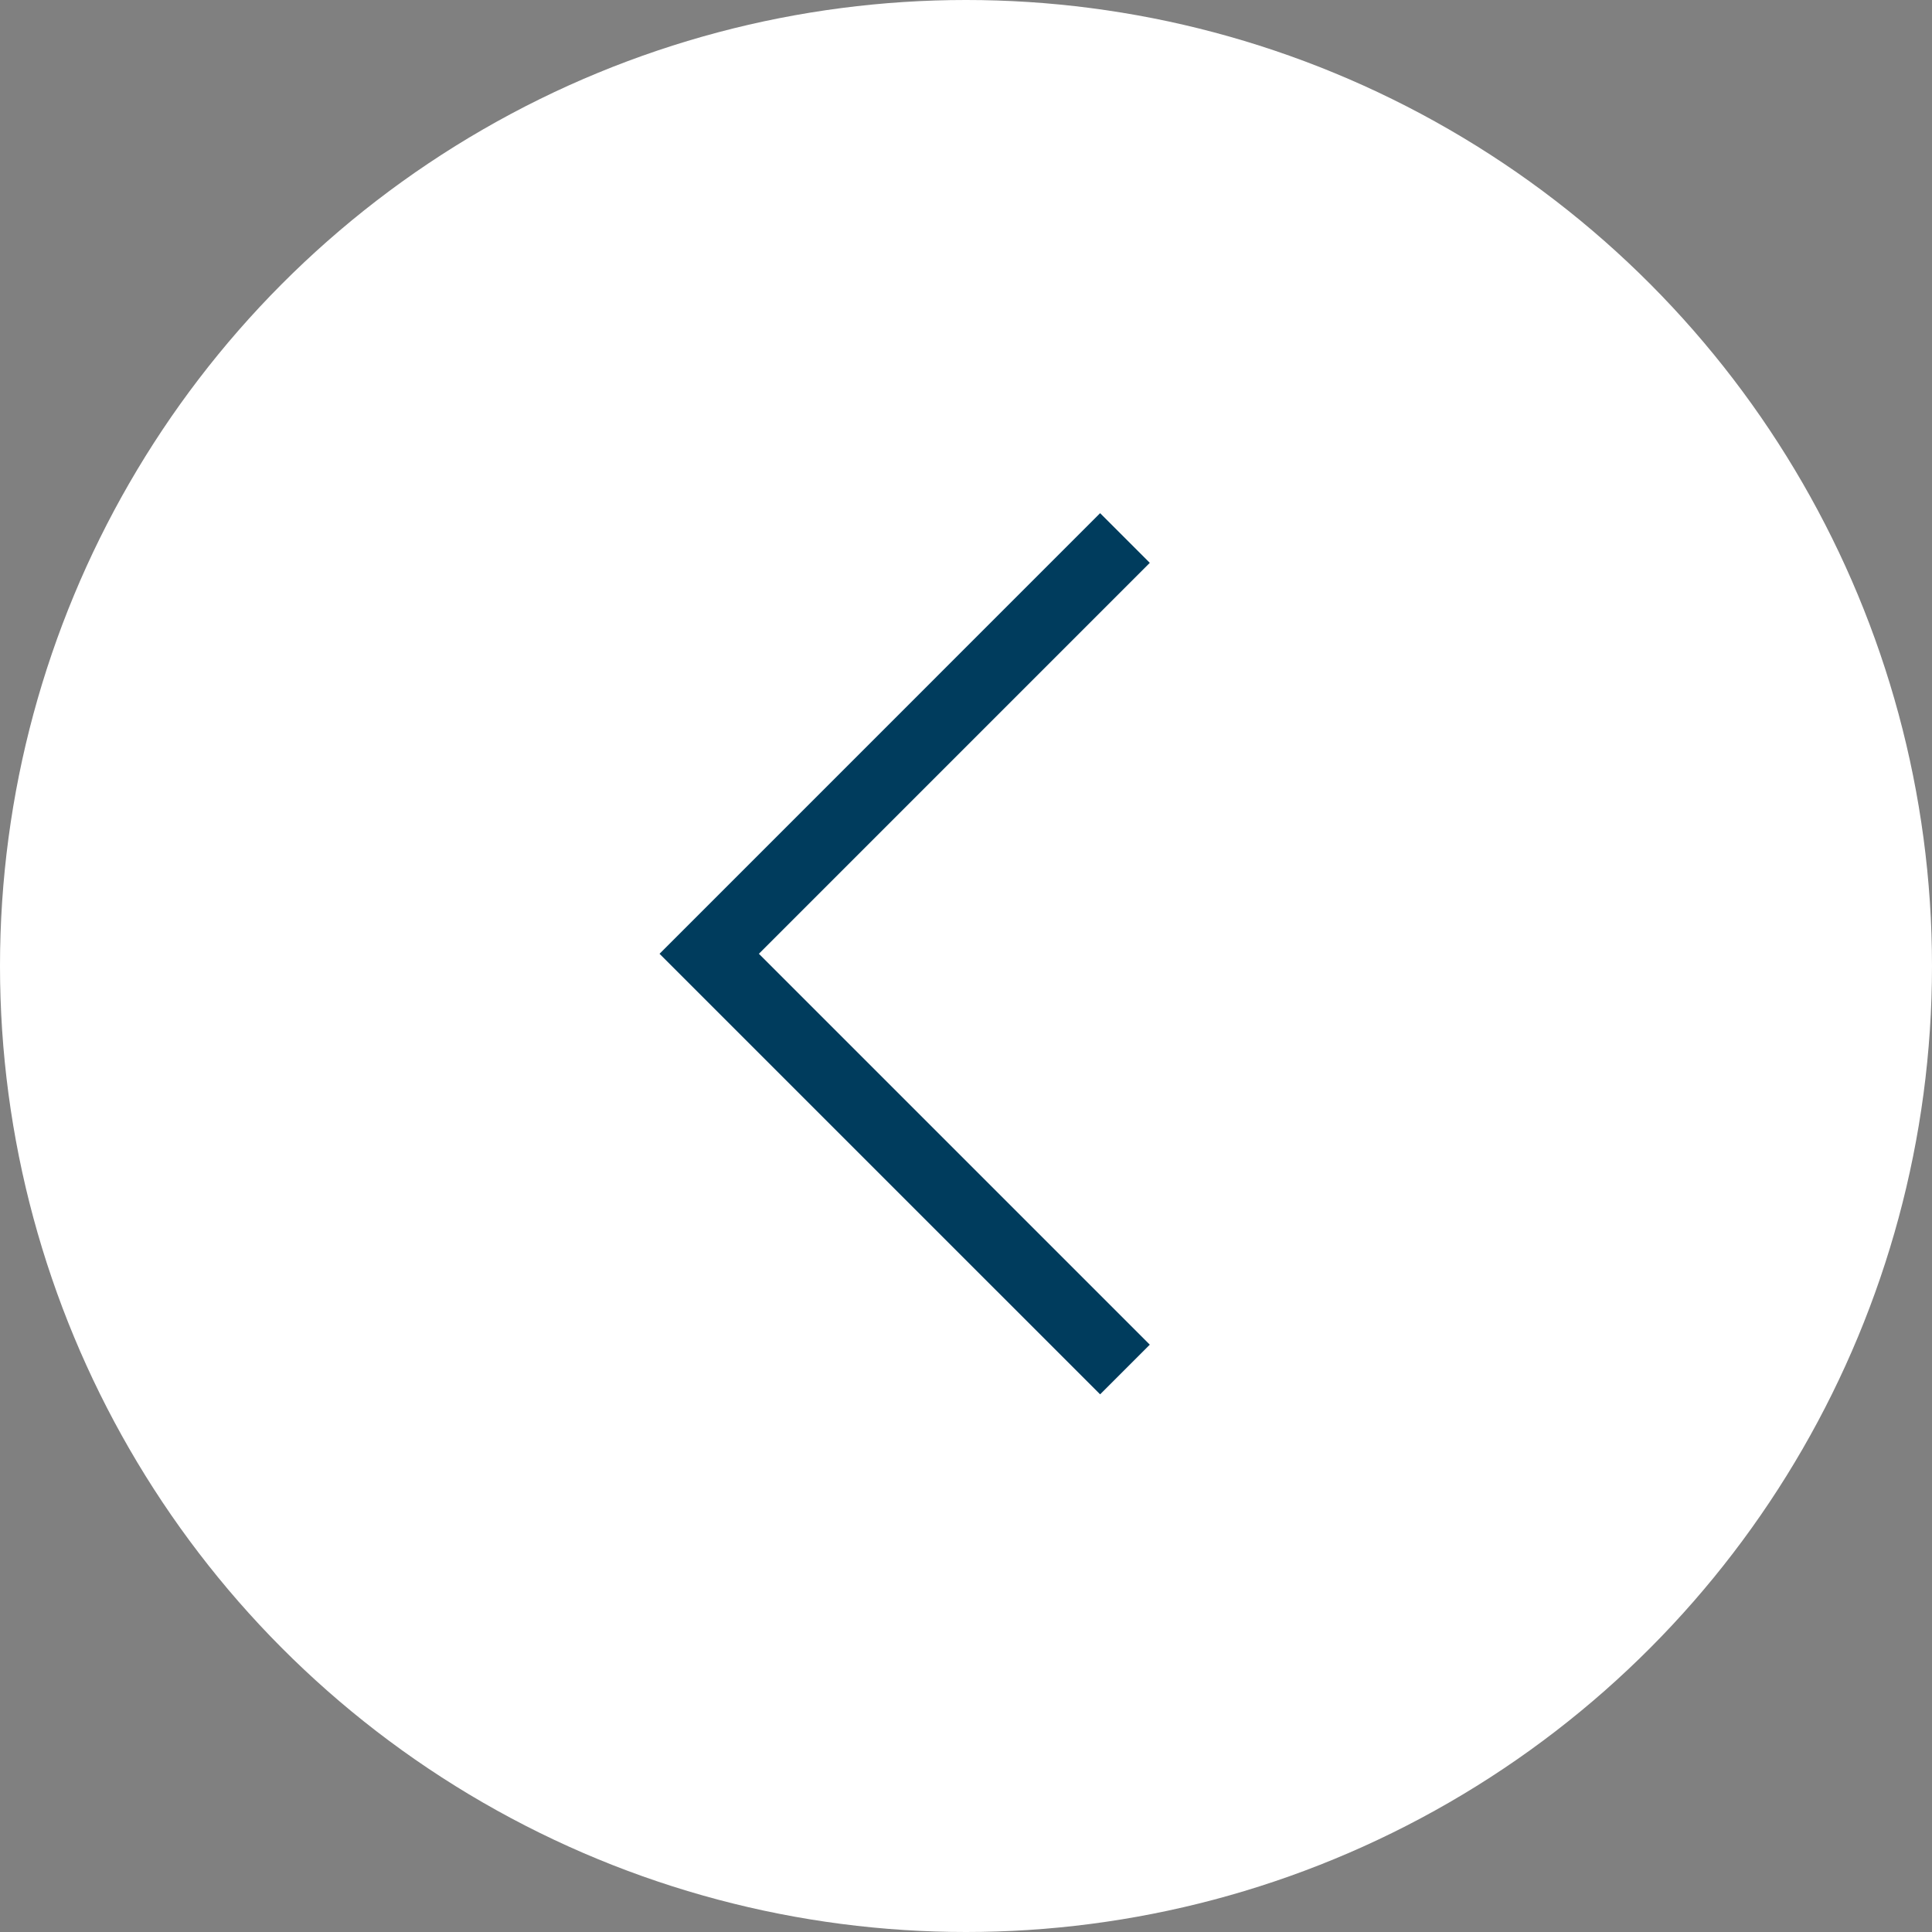
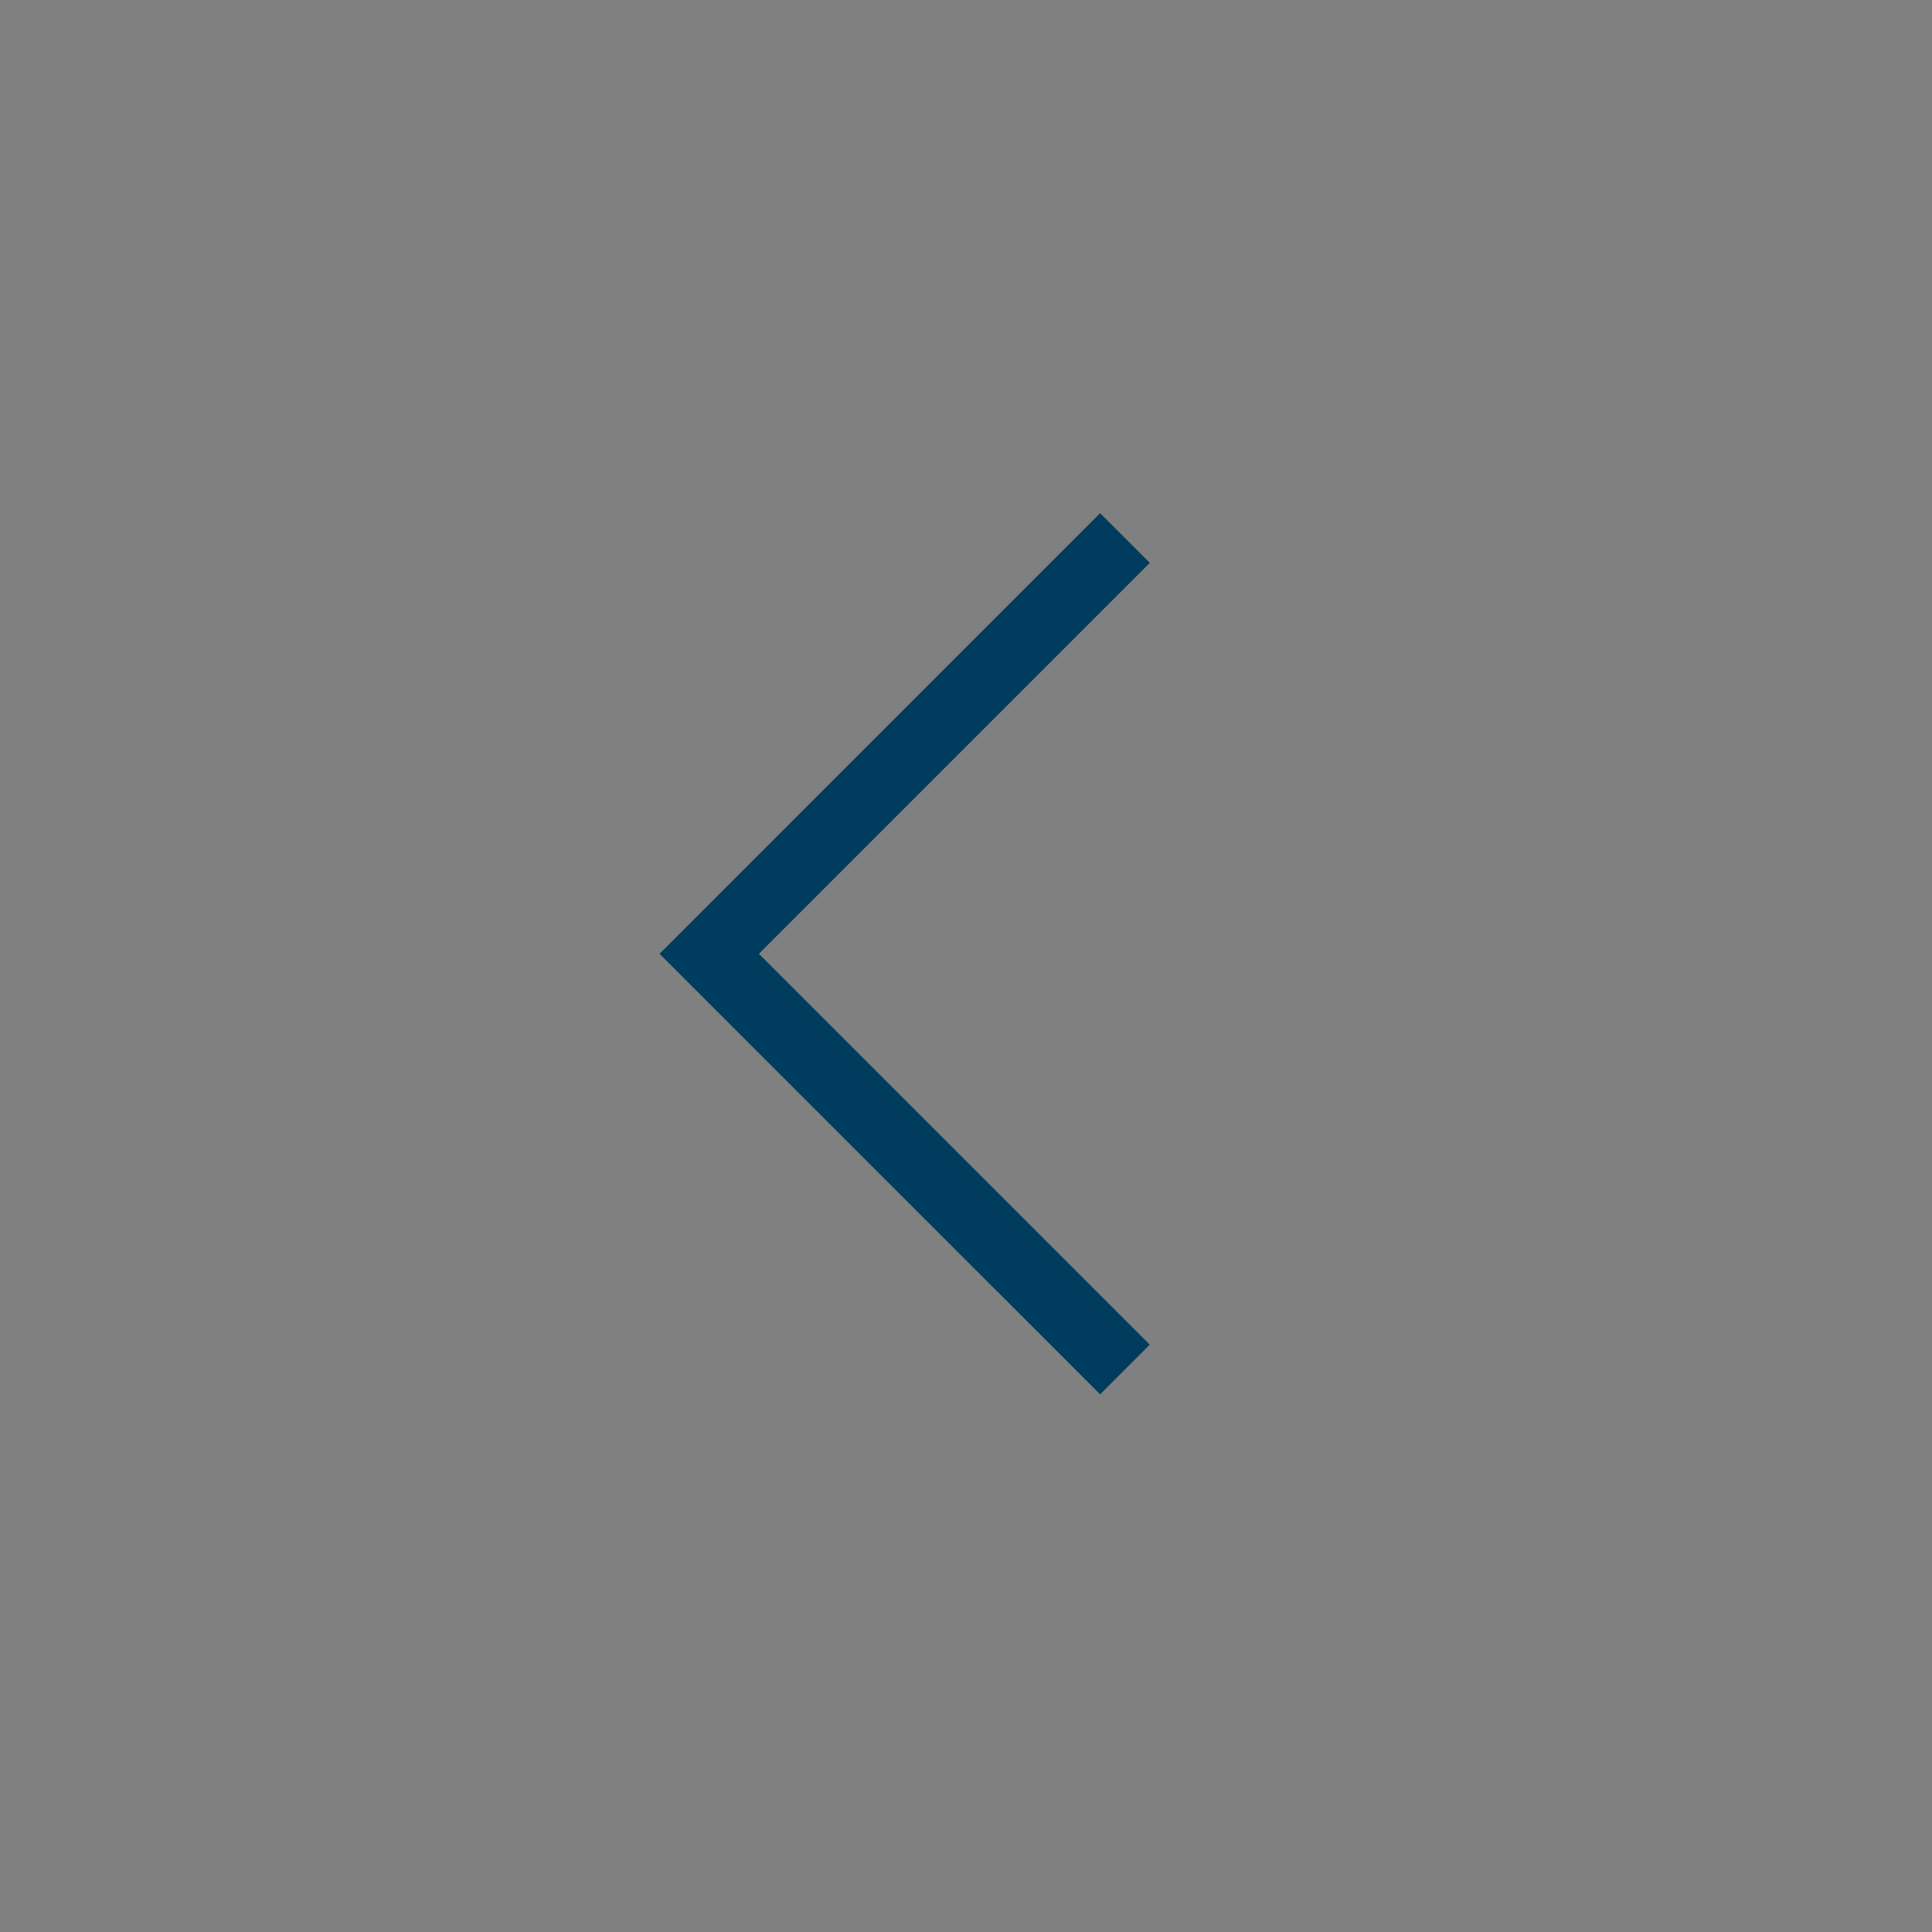
<svg xmlns="http://www.w3.org/2000/svg" width="55" height="55" viewBox="0 0 55 55" fill="none">
  <rect x="0" y="0" width="55" height="55" fill="#808080" stroke="none" />
-   <circle cx="27.5" cy="27.5" r="27.5" transform="matrix(-1 0 0 1 55 0)" fill="white" />
  <path d="M32.025 15.316L20.19 27.152L32.025 38.987" stroke="#003C5D" stroke-width="2" />
</svg>